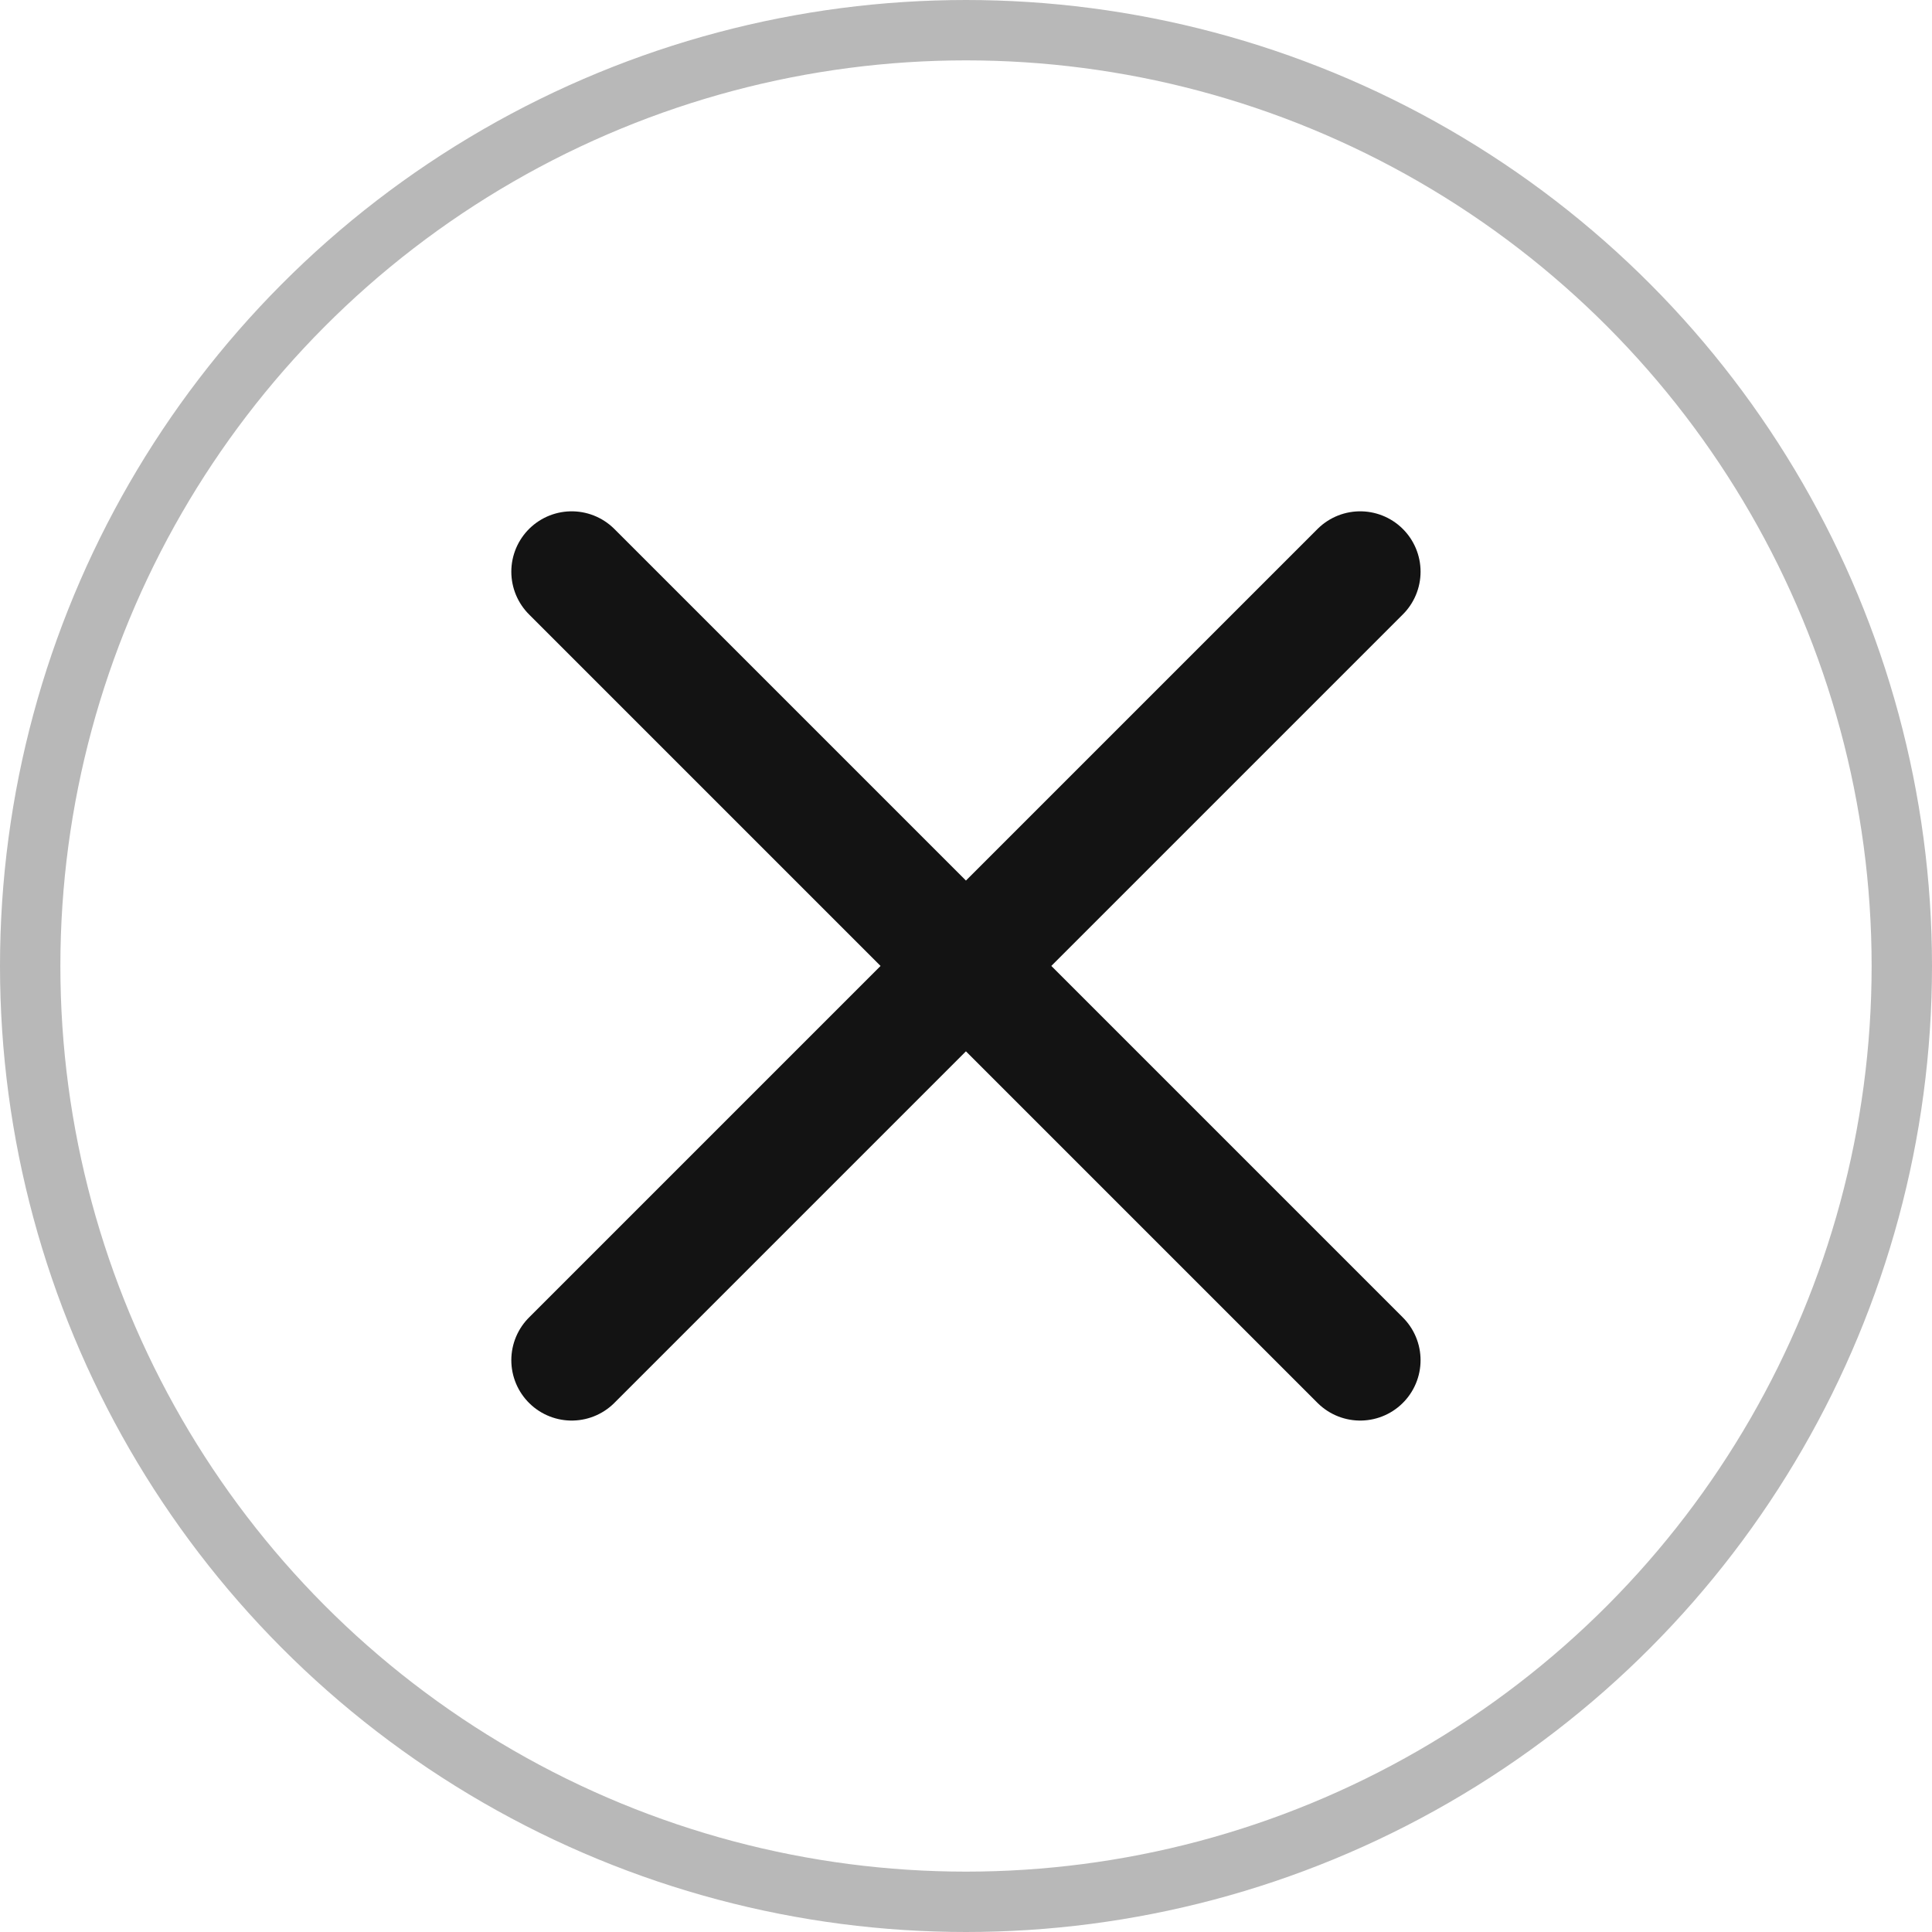
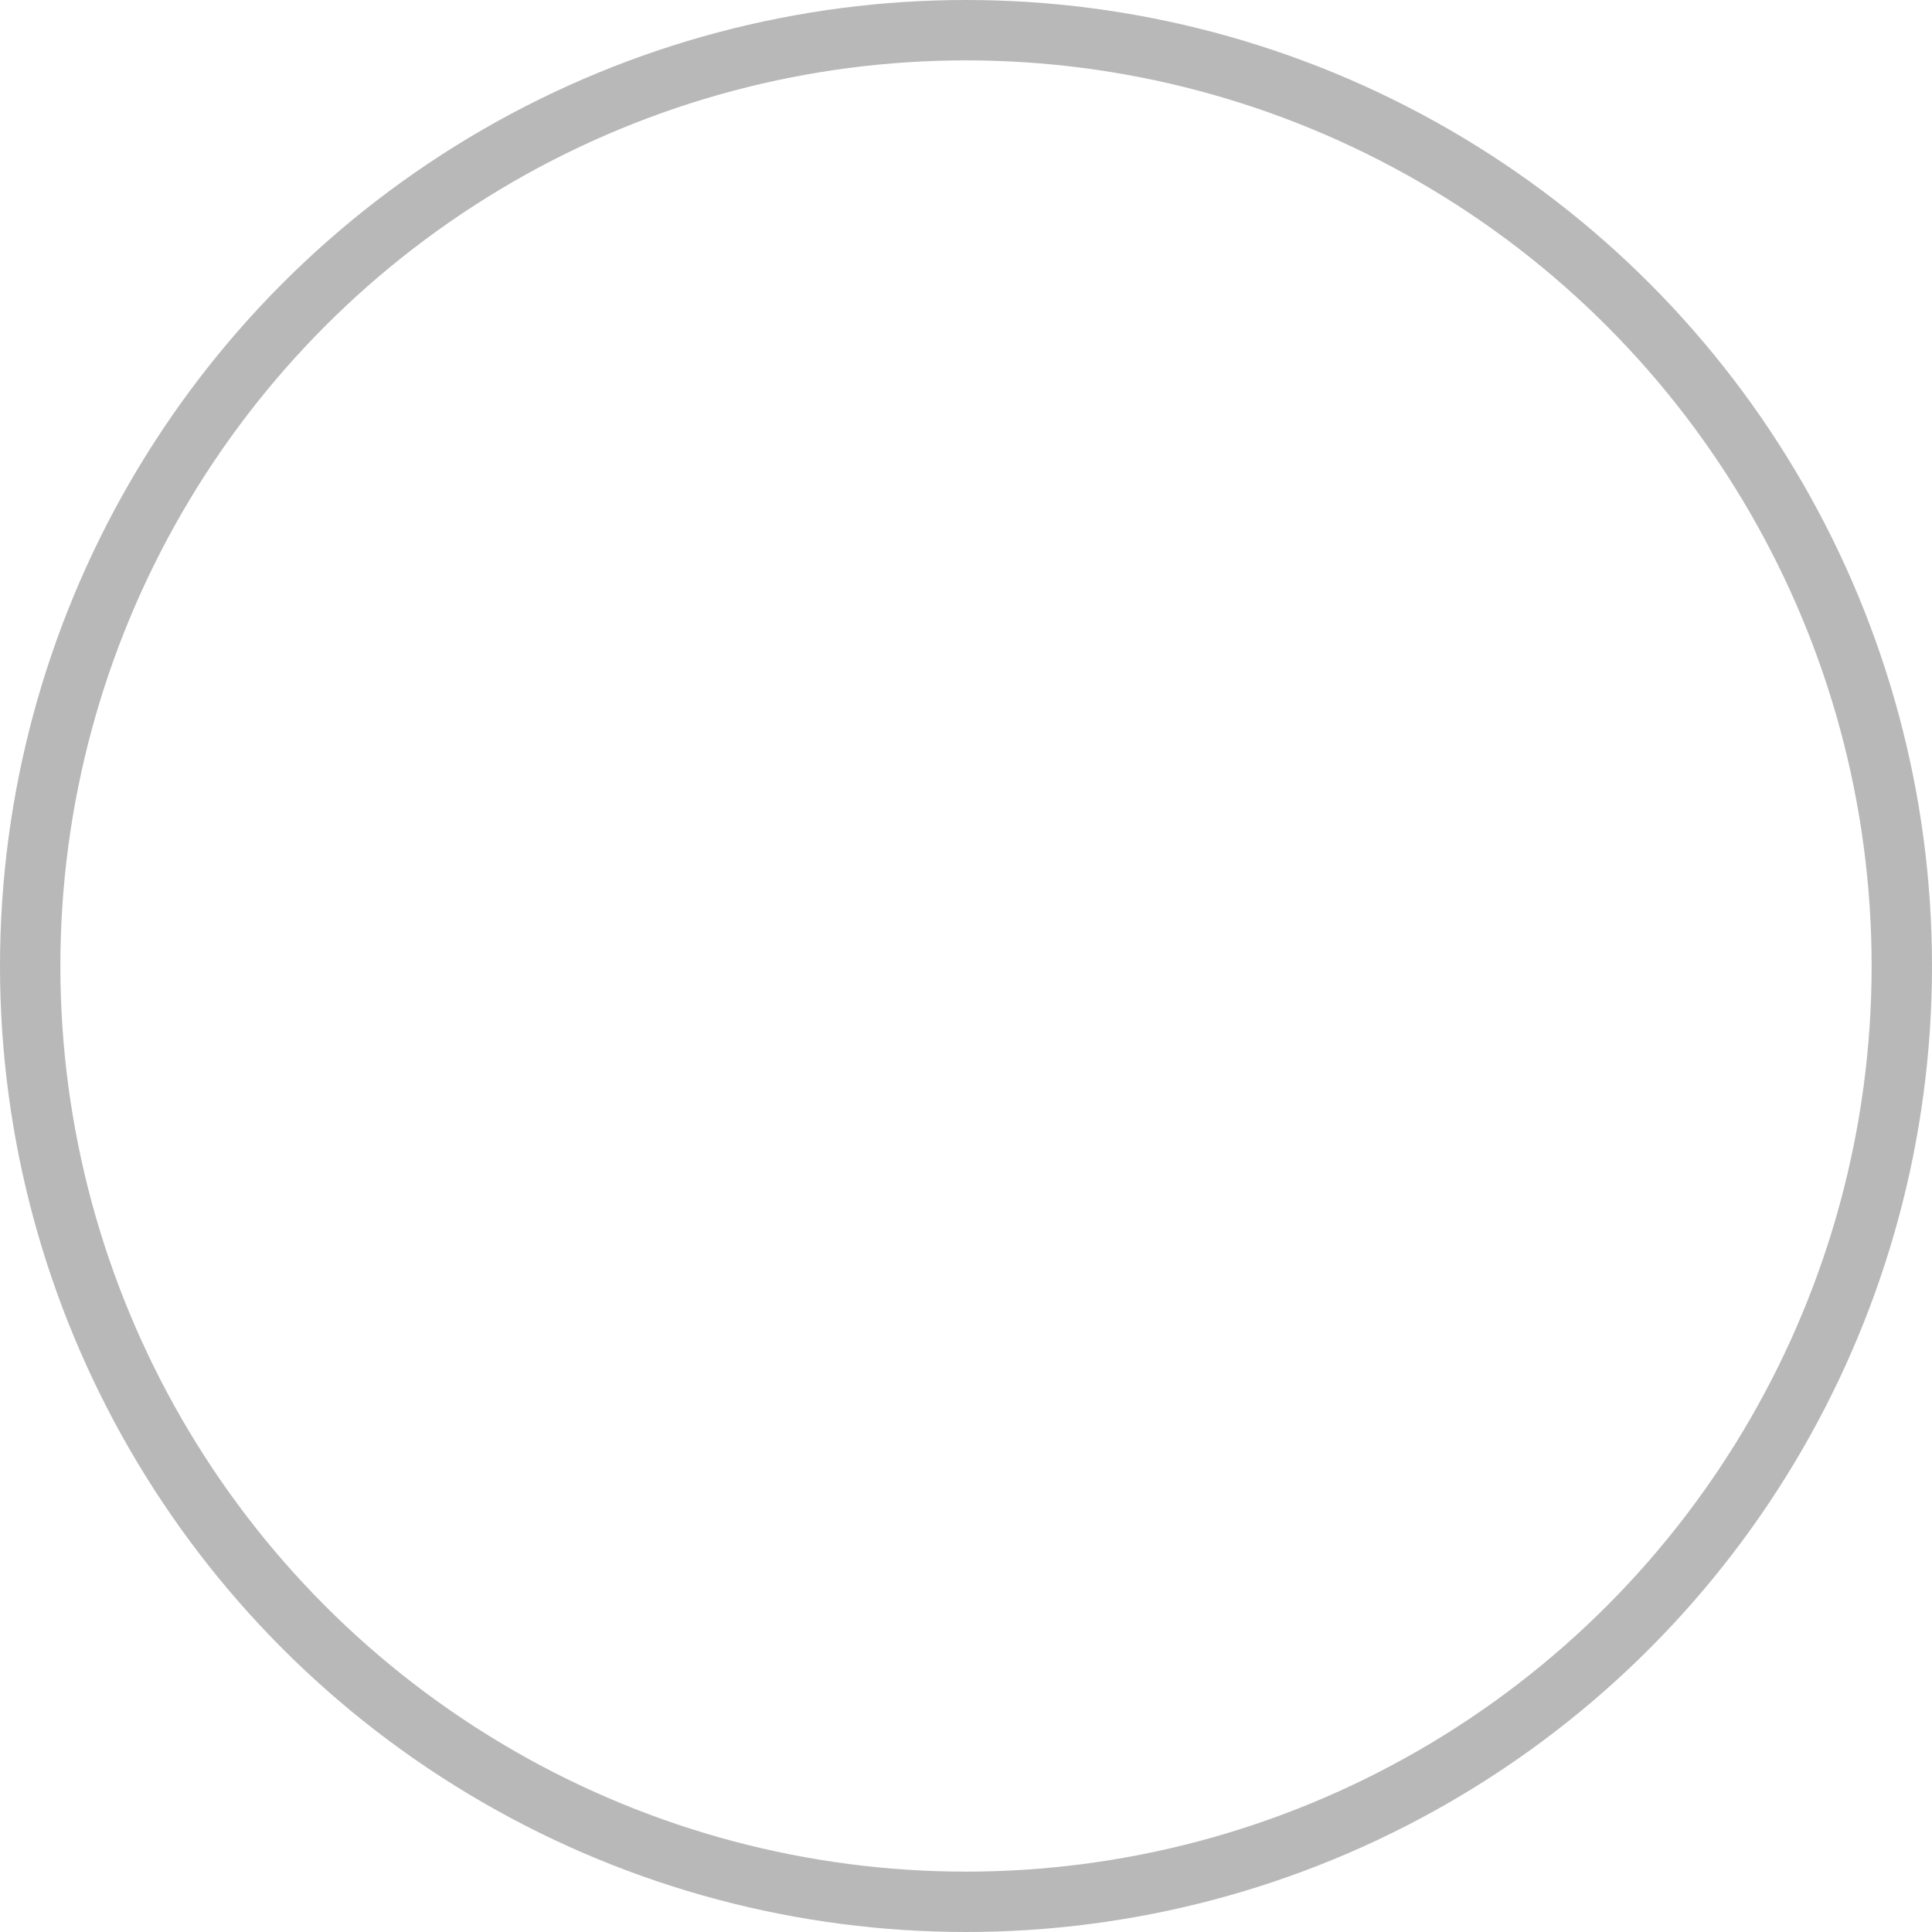
<svg xmlns="http://www.w3.org/2000/svg" width="32" height="32" viewBox="0 0 32 32" fill="none">
  <g clip-path="url(#clip0_532_4426)">
-     <path d="M22.529 22.529L9.469 9.469M22.529 9.469L9.469 22.529" stroke="#131313" stroke-width="2" stroke-linecap="round" stroke-linejoin="round" />
    <circle cx="16" cy="16" r="15.5" transform="matrix(1 0 0 -1 0 32)" stroke="#B8B8B8" />
  </g>
  <defs>
    <clipPath id="clip0_532_4426">
      <rect width="32" height="32" fill="white" />
    </clipPath>
  </defs>
</svg>